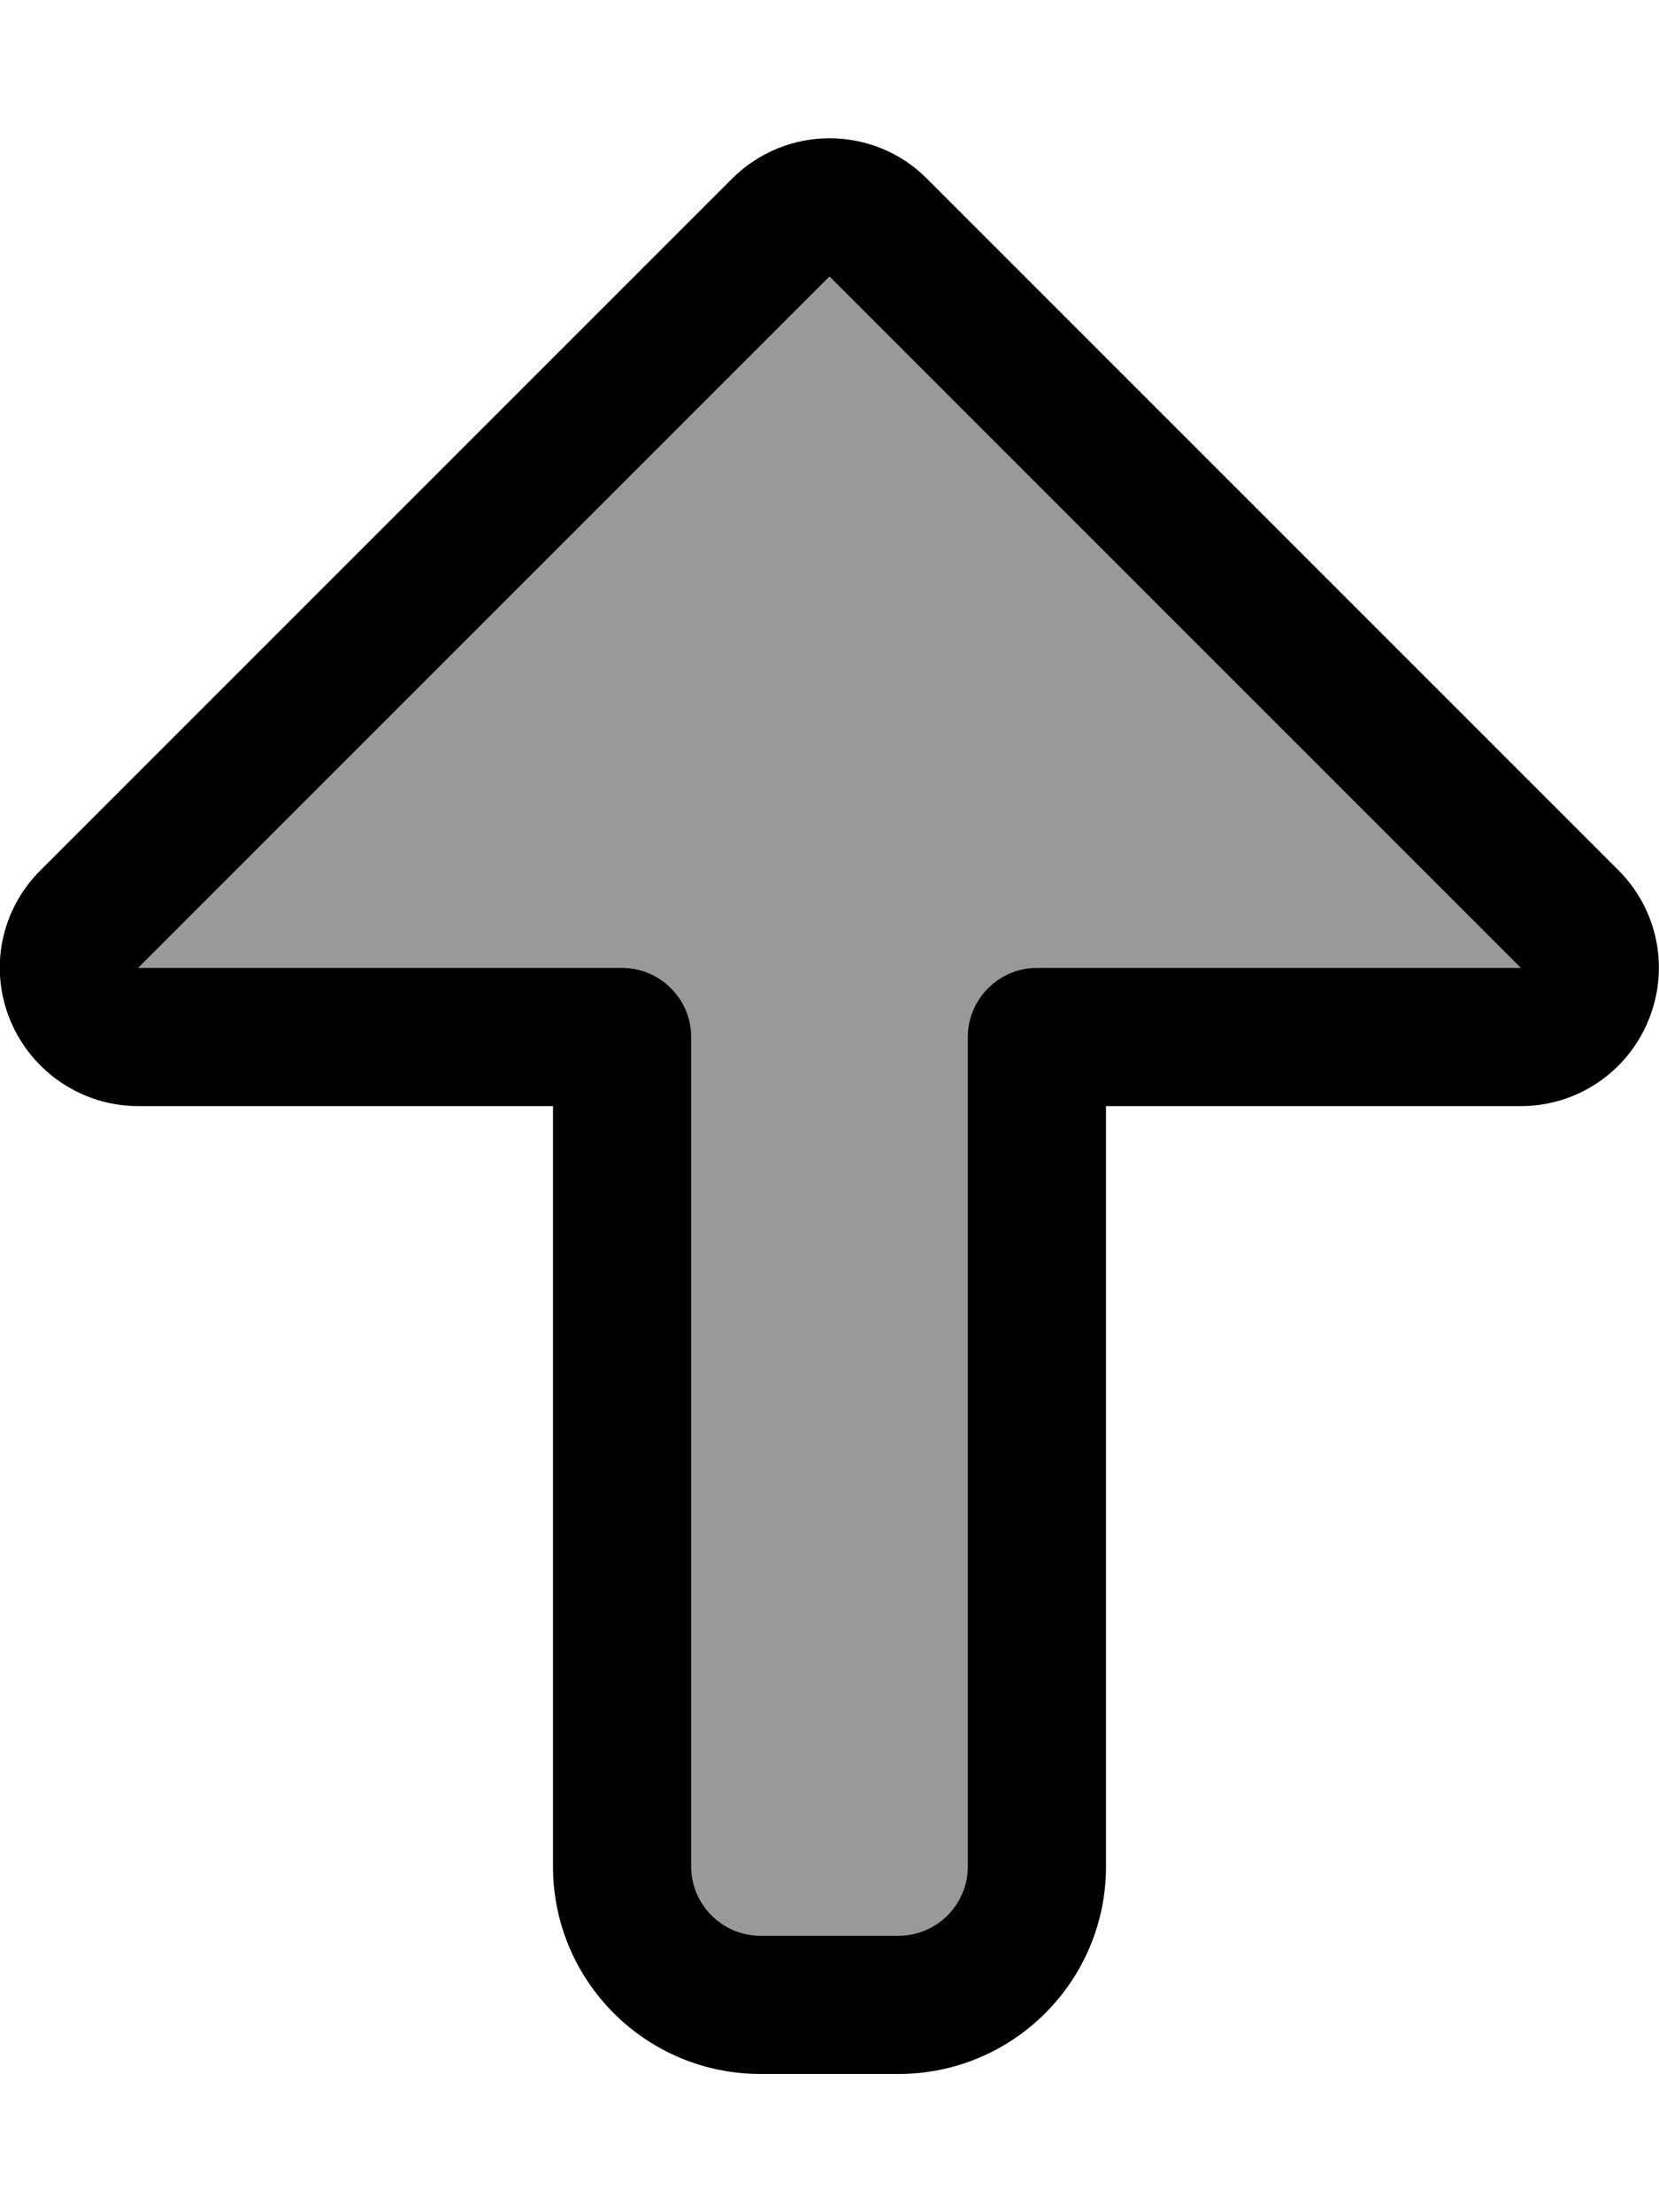
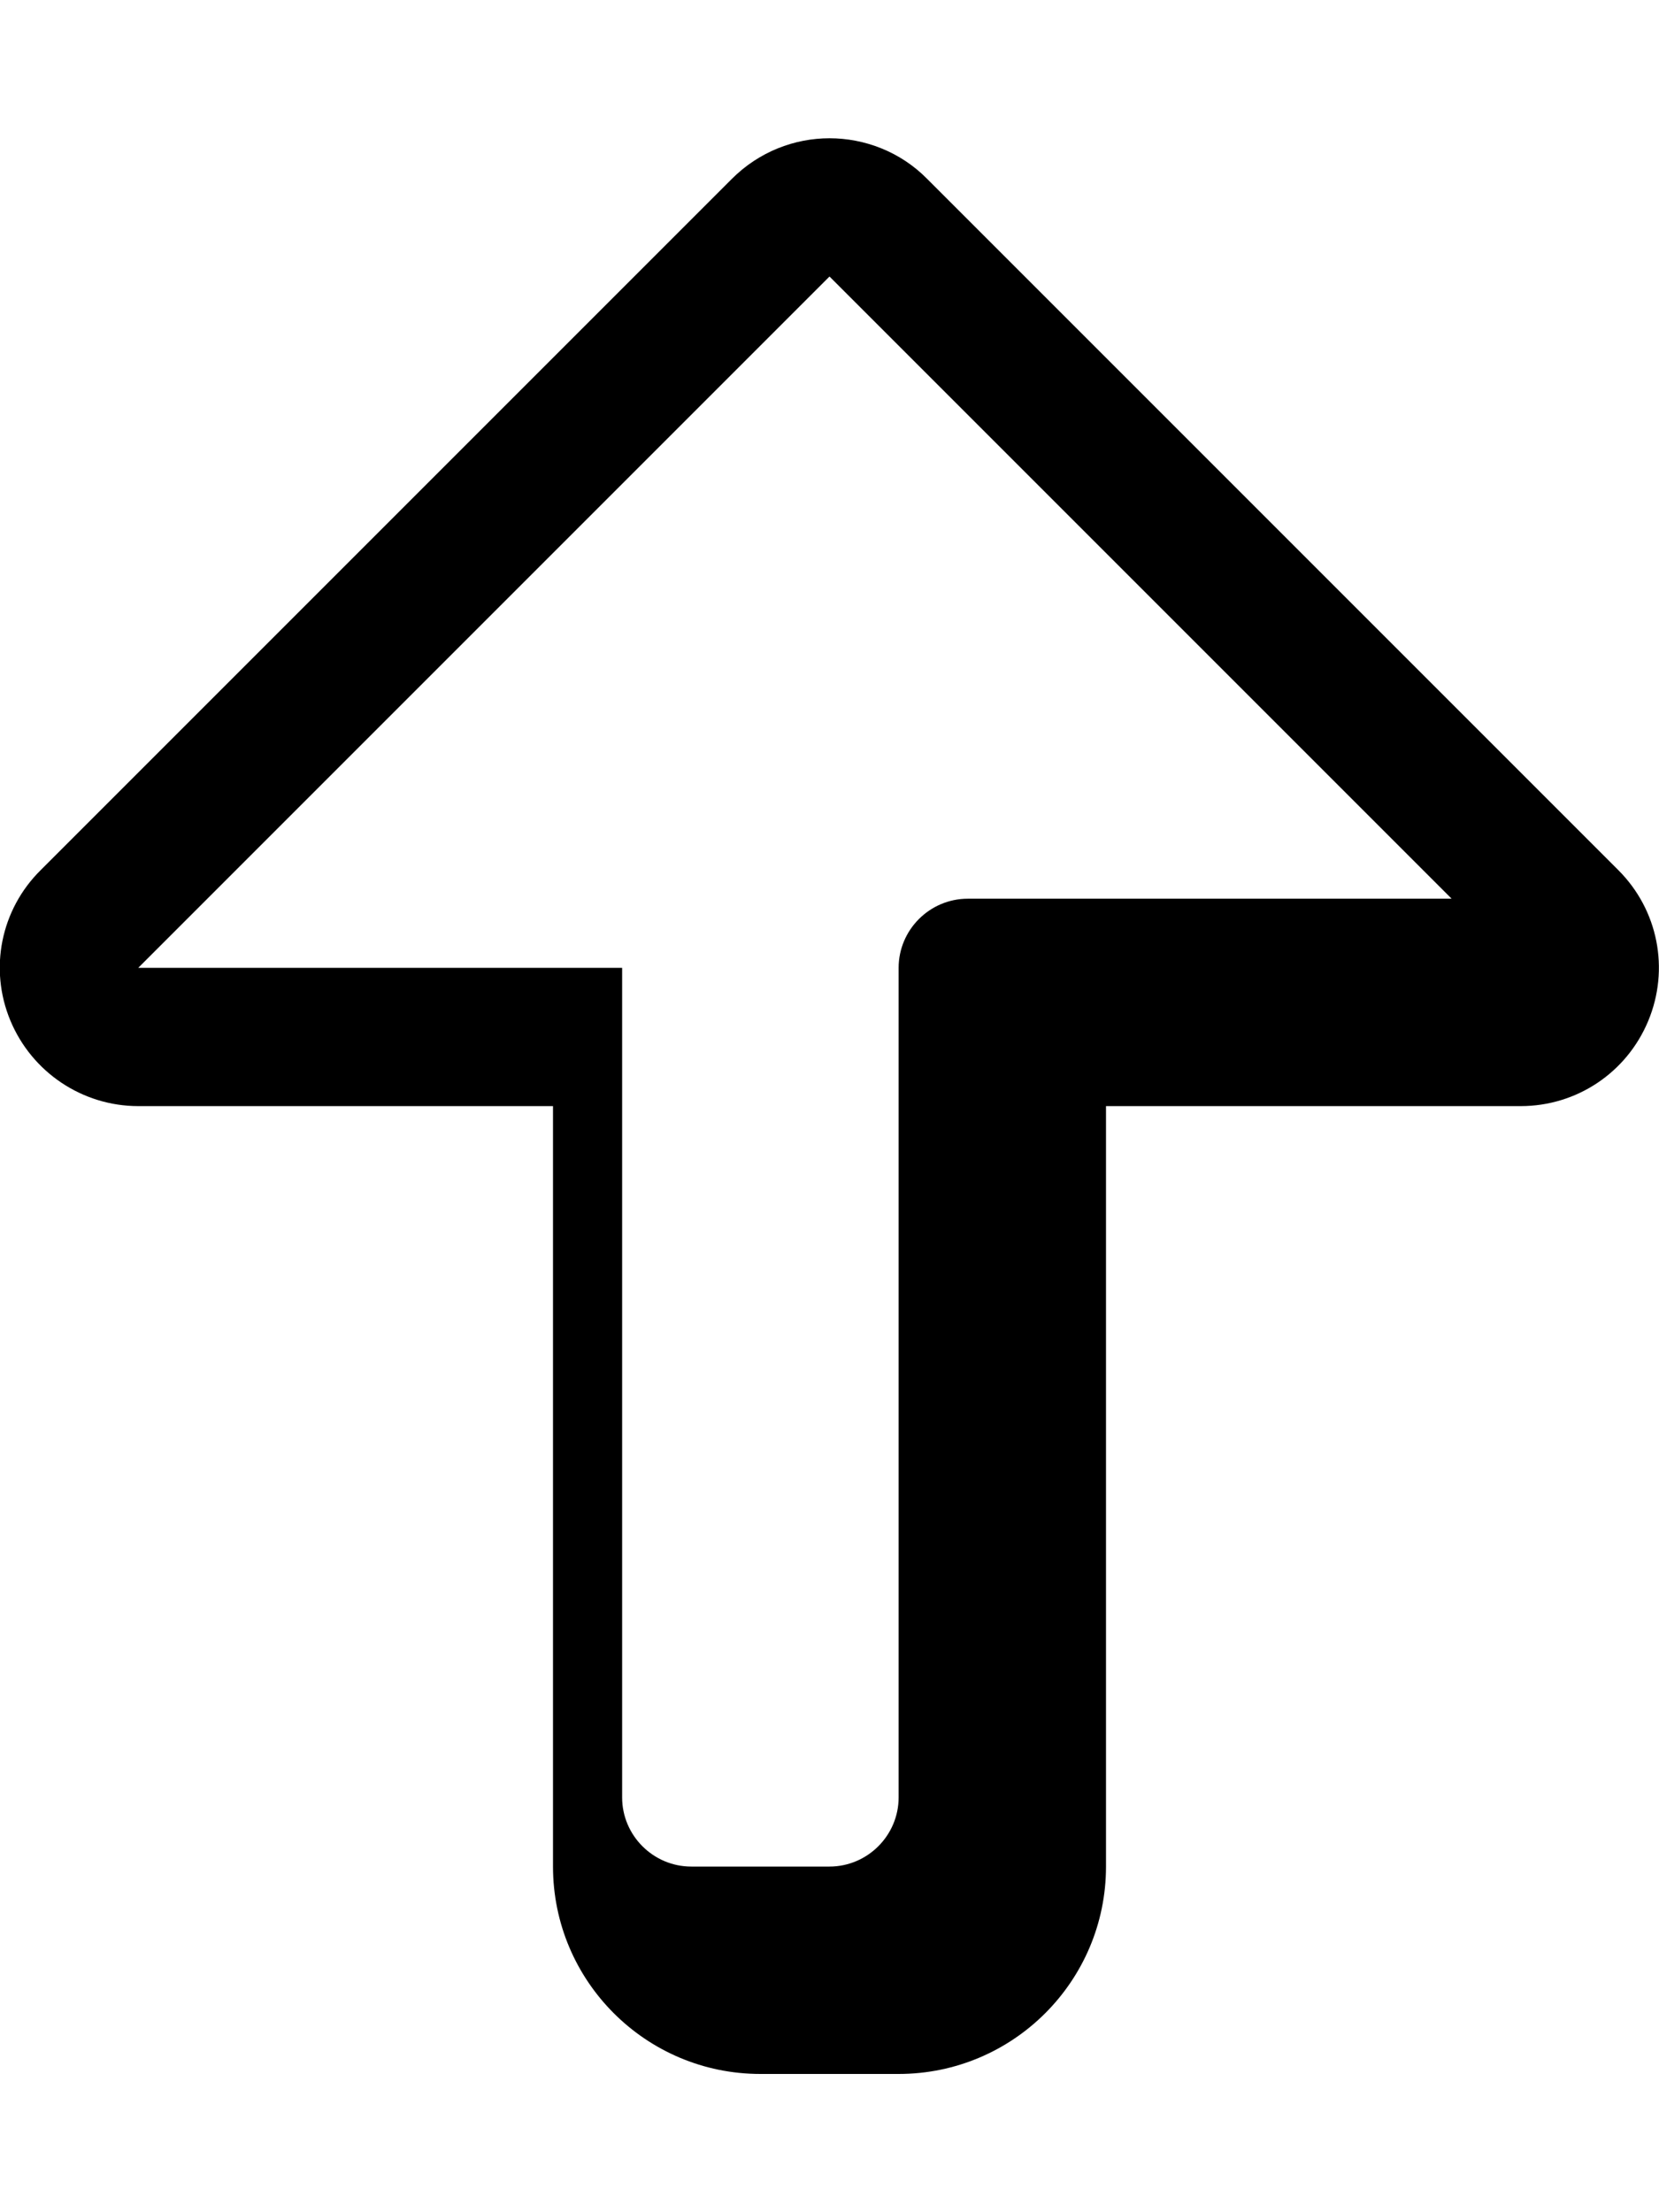
<svg xmlns="http://www.w3.org/2000/svg" viewBox="0 0 384 512">
-   <path opacity=".4" fill="currentColor" d="M32 224l112 0c8.8 0 16 7.2 16 16l0 192c0 8.8 7.2 16 16 16l32 0c8.8 0 16-7.2 16-16l0-192c0-8.8 7.2-16 16-16L352 224 192 64 32 224z" />
-   <path fill="currentColor" d="M169.4 41.4c6.3-6.3 14.5-9.4 22.6-9.4s16.4 3.1 22.6 9.4l160 160c9.2 9.2 11.9 22.9 6.9 34.9S364.9 256 352 256l-96 0 0 176c0 26.5-21.5 48-48 48l-32 0c-26.5 0-48-21.5-48-48l0-176-96 0c-12.9 0-24.6-7.8-29.6-19.8S.2 210.5 9.4 201.4l0 0 160-160zM352 224L192 64 32 224 144 224c8.8 0 16 7.2 16 16l0 192c0 8.8 7.2 16 16 16l32 0c8.8 0 16-7.2 16-16l0-192c0-8.8 7.2-16 16-16l112 0z" />
+   <path fill="currentColor" d="M169.4 41.4c6.3-6.3 14.5-9.4 22.6-9.4s16.4 3.1 22.6 9.4l160 160c9.2 9.2 11.9 22.9 6.9 34.9S364.9 256 352 256l-96 0 0 176c0 26.5-21.5 48-48 48l-32 0c-26.5 0-48-21.5-48-48l0-176-96 0c-12.9 0-24.6-7.8-29.6-19.8S.2 210.5 9.4 201.4l0 0 160-160zM352 224L192 64 32 224 144 224l0 192c0 8.8 7.2 16 16 16l32 0c8.8 0 16-7.2 16-16l0-192c0-8.8 7.2-16 16-16l112 0z" />
</svg>